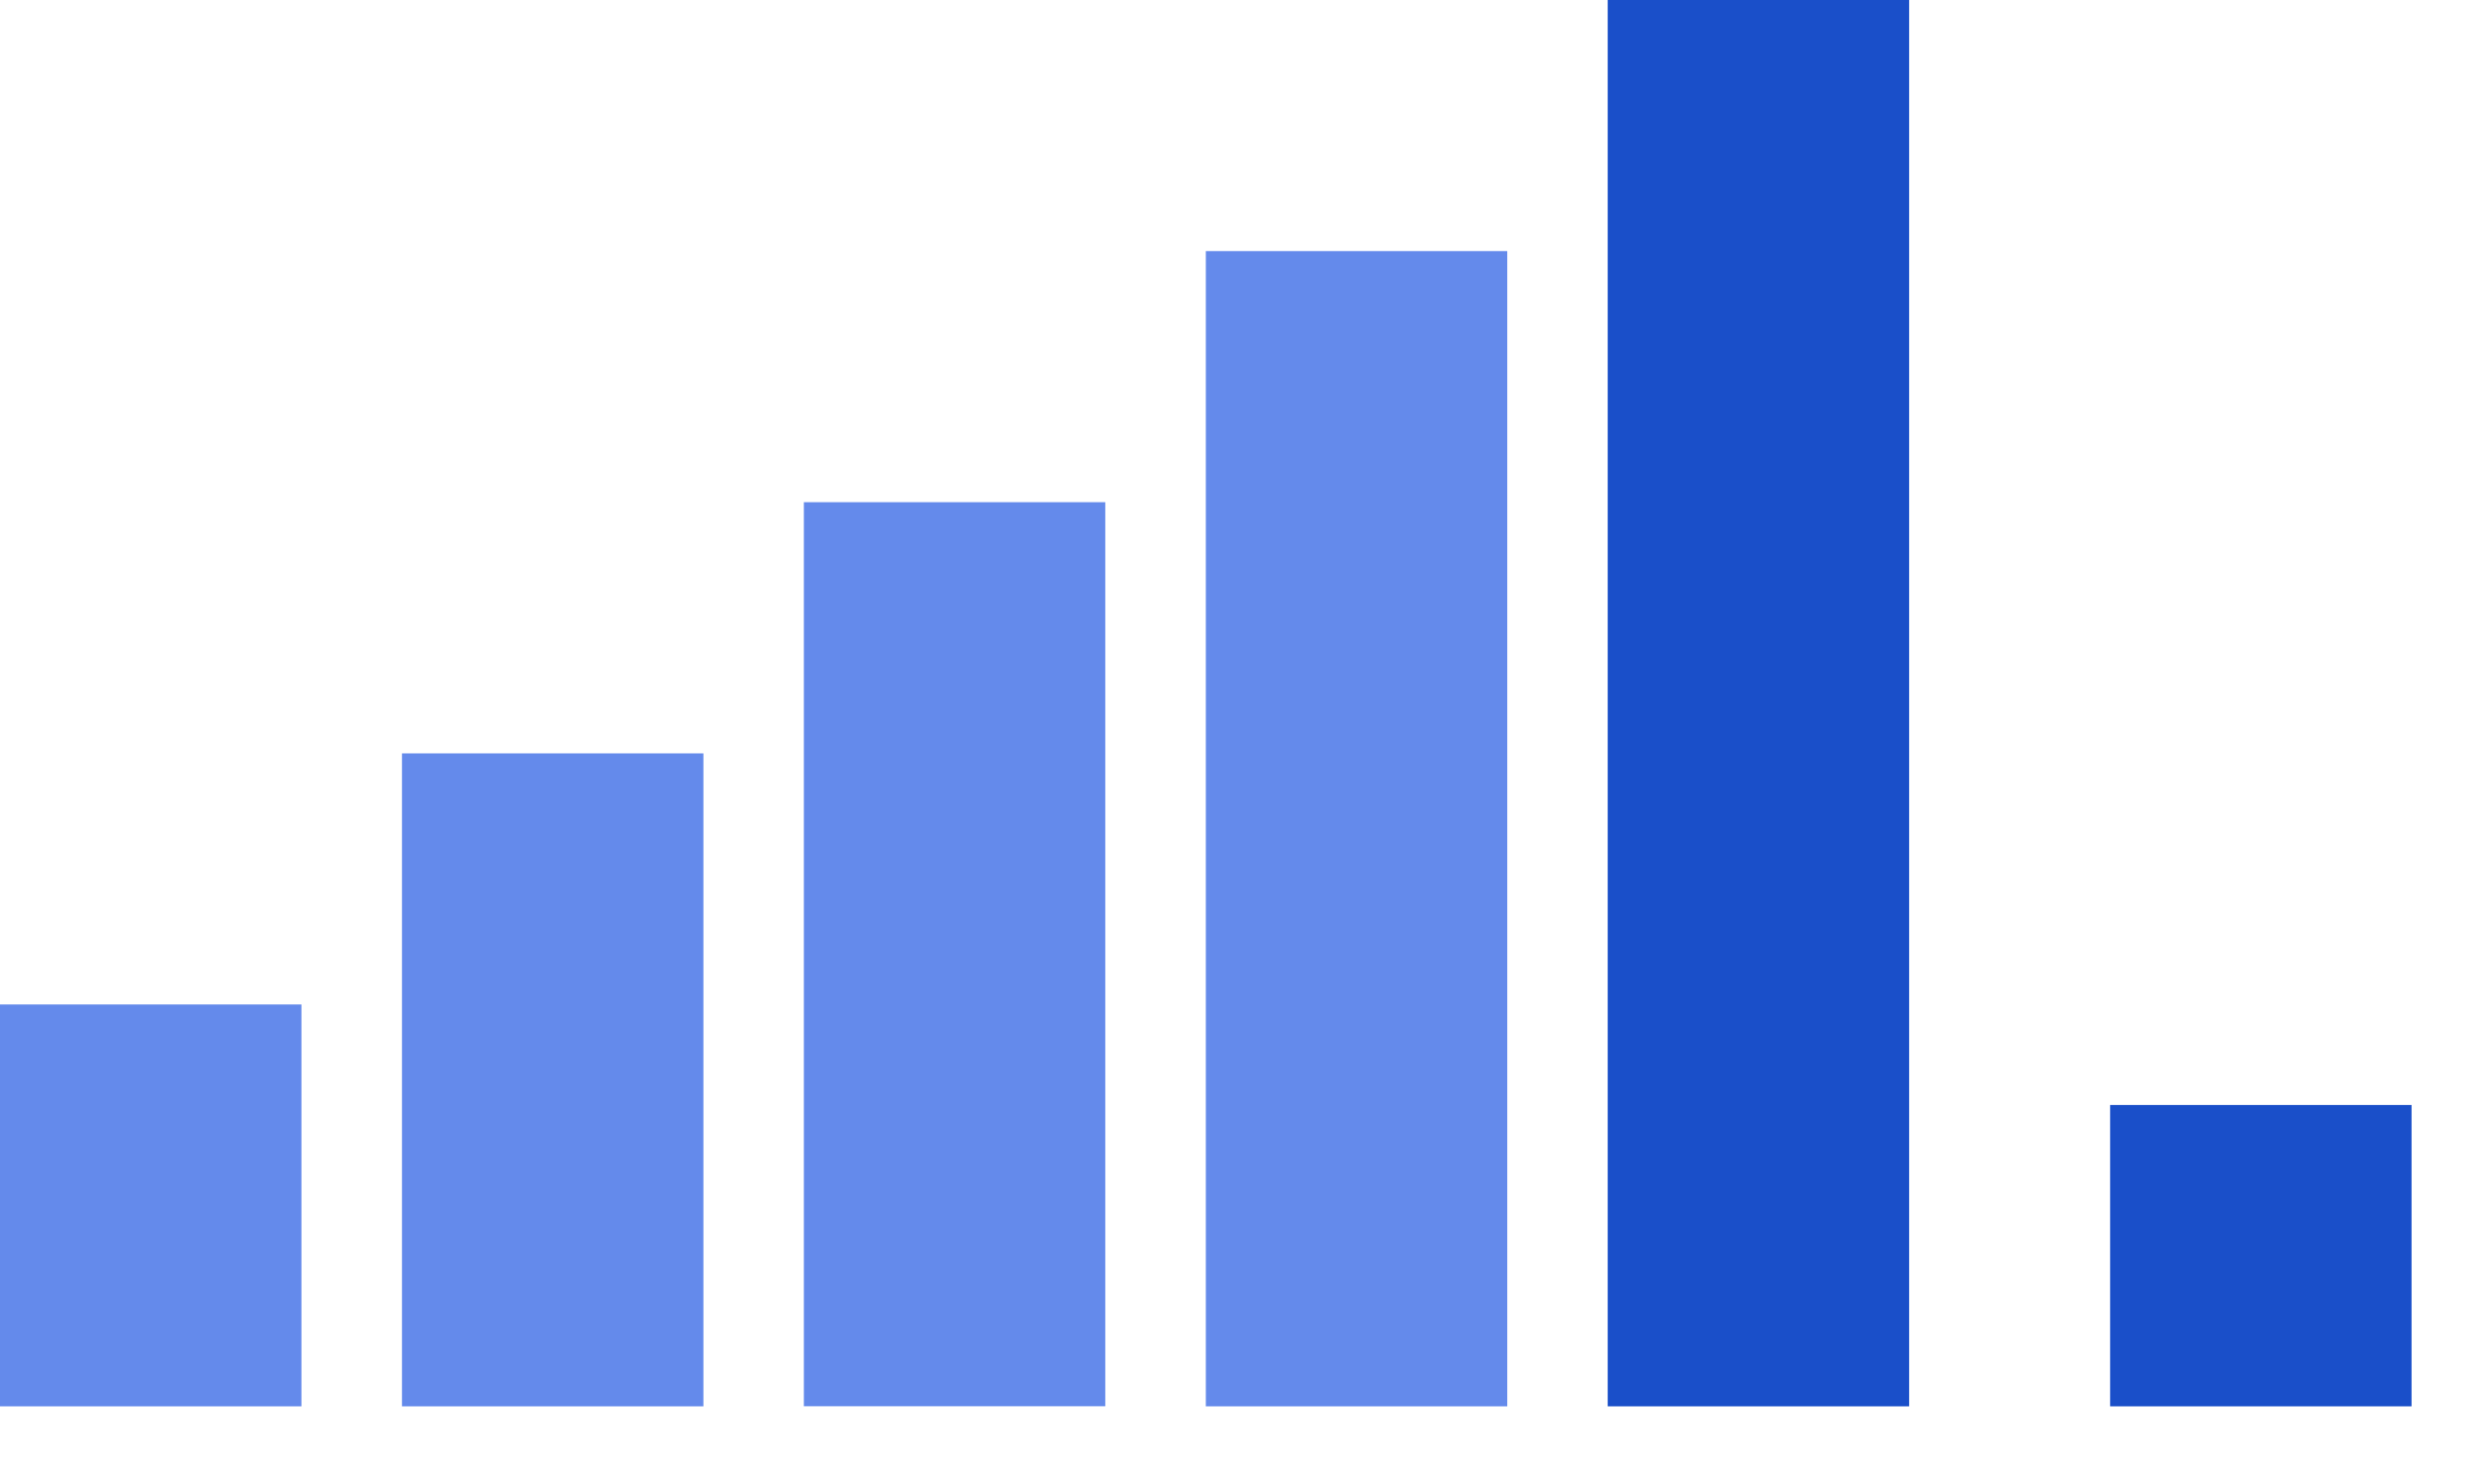
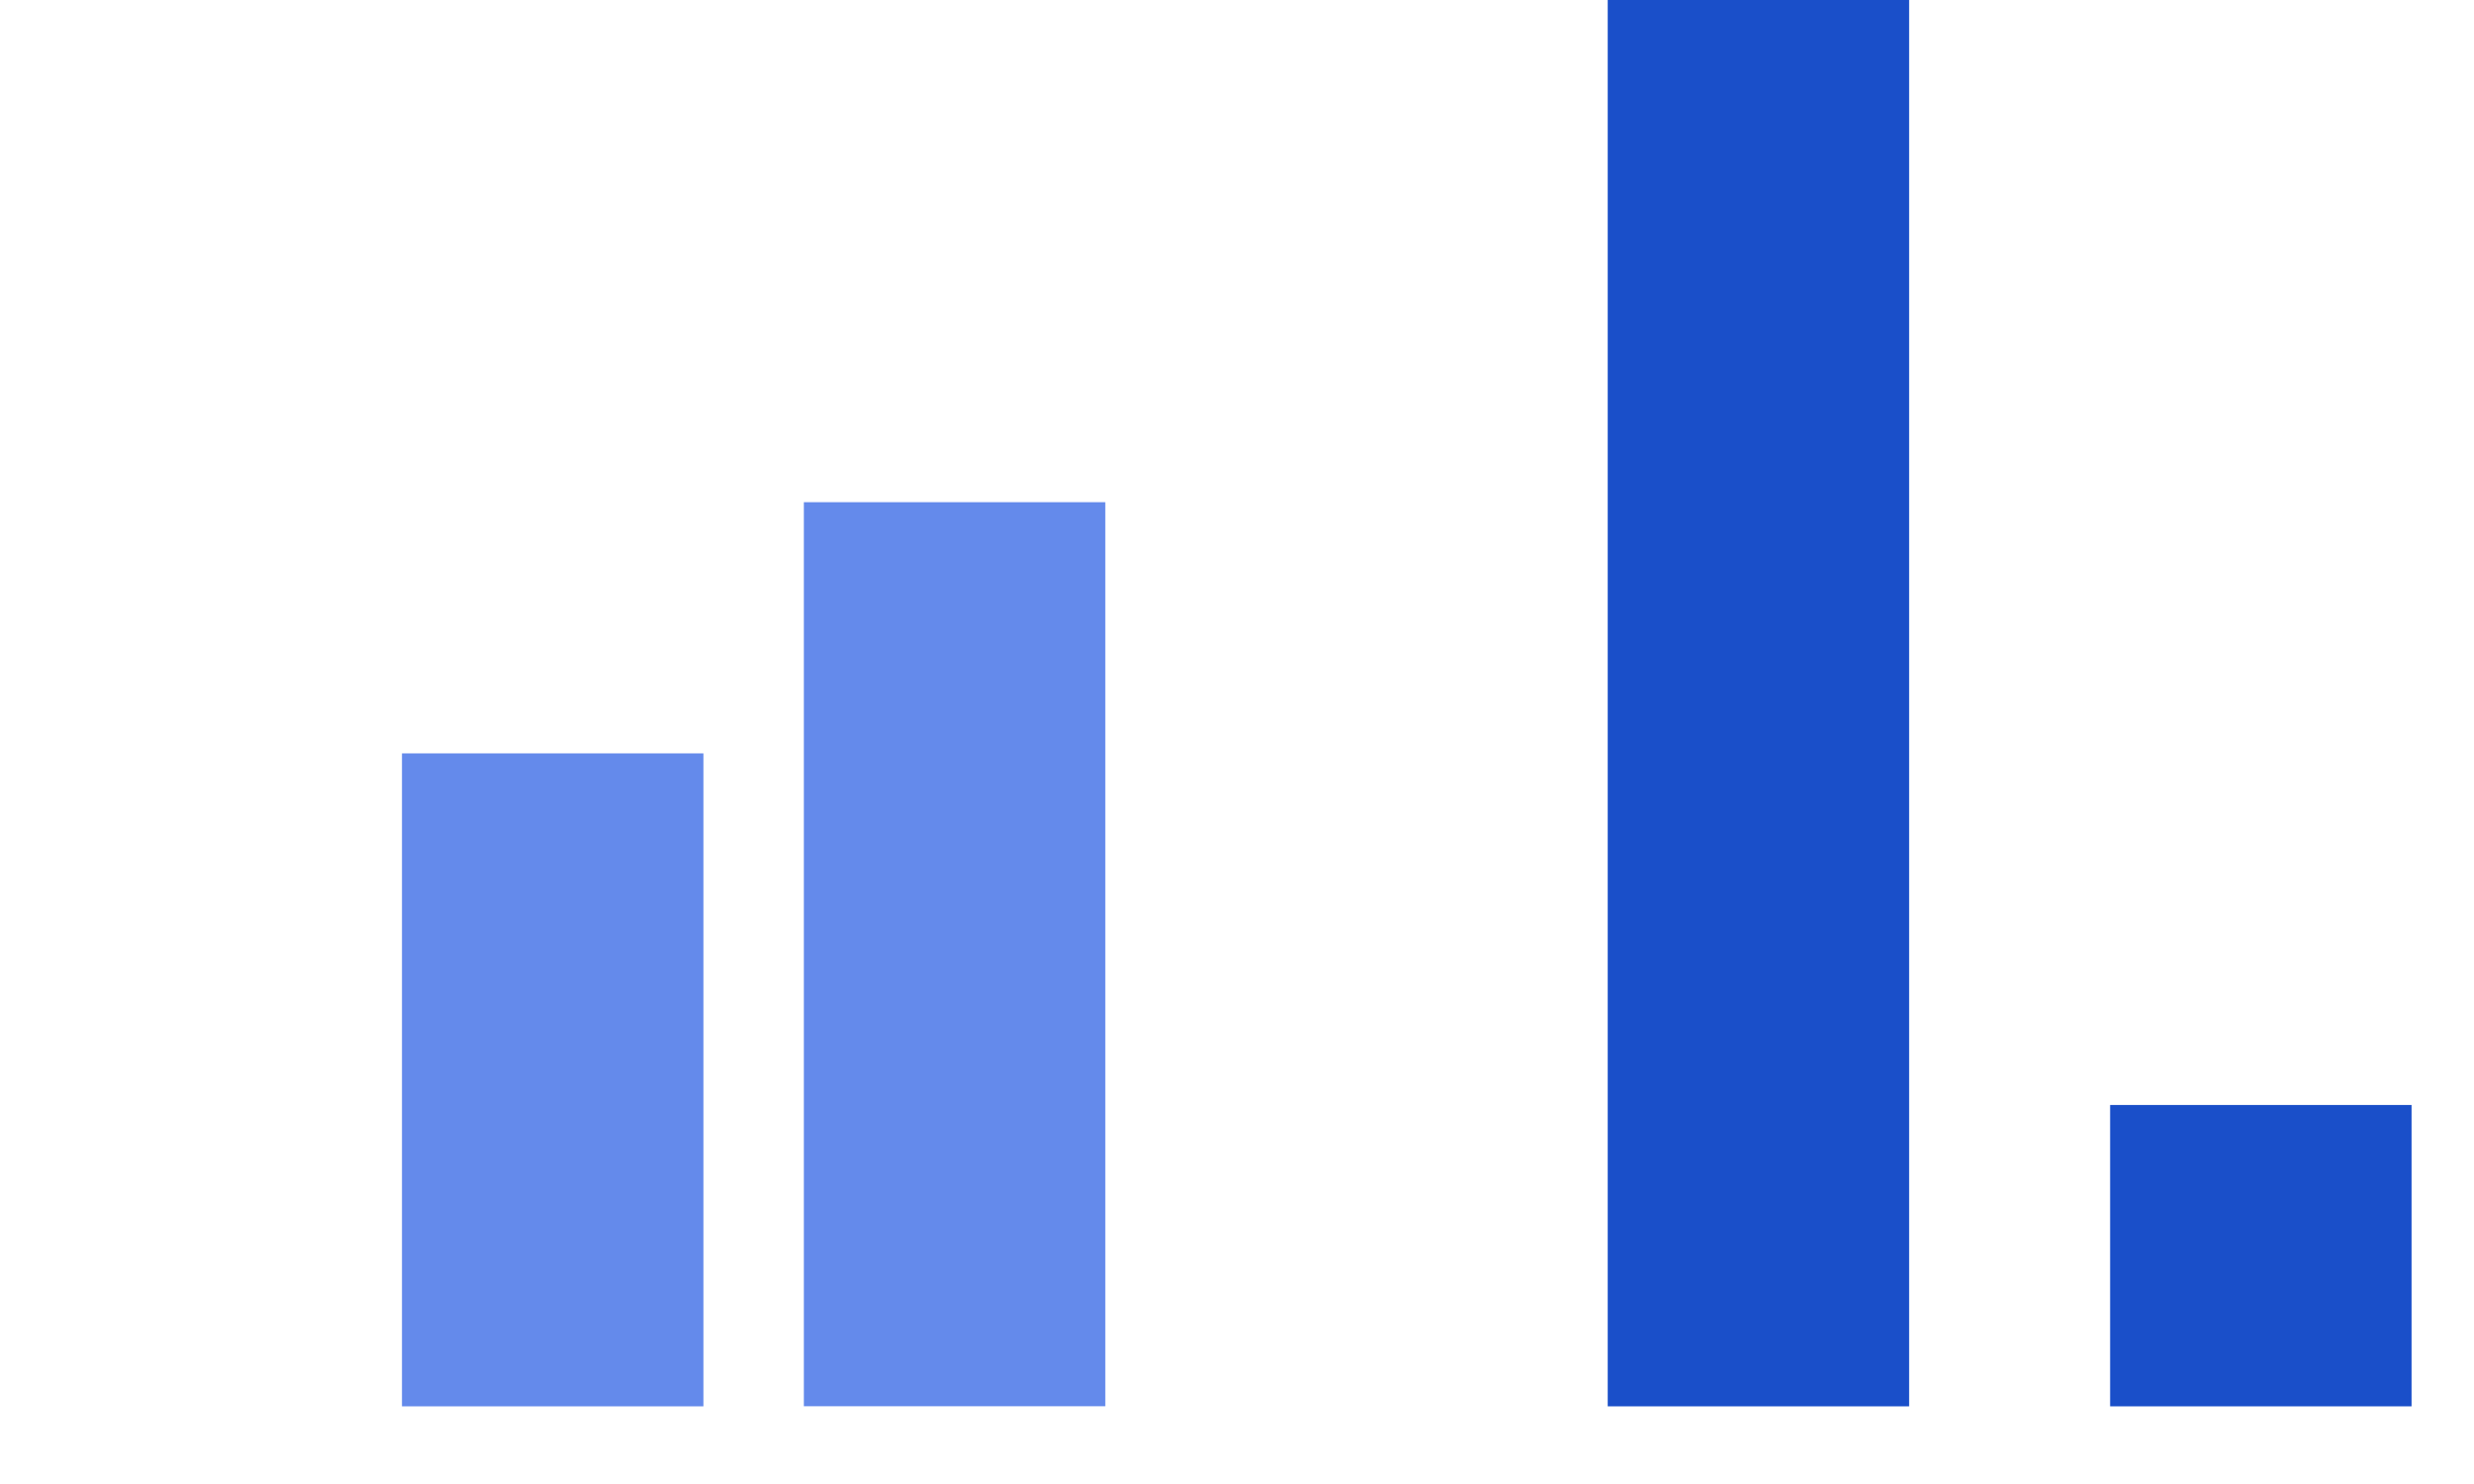
<svg xmlns="http://www.w3.org/2000/svg" width="25" height="15" viewBox="0 0 25 15" fill="none">
-   <path d="M3.046 10.153H0V14.215H3.046V10.153Z" fill="#648AEB" />
  <path d="M7.108 7.615H4.062V14.215H7.108V7.615Z" fill="#648AEB" />
  <path d="M11.169 5.076H8.123V14.214H11.169V5.076Z" fill="#648AEB" />
-   <path d="M15.231 2.538H12.185V14.215H15.231V2.538Z" fill="#648AEB" />
  <path d="M19.292 0H16.246V14.215H19.292V0Z" fill="#1A4FC9" />
  <path d="M24.369 11.169H21.323V14.215H24.369V11.169Z" fill="#1A4FC9" />
</svg>